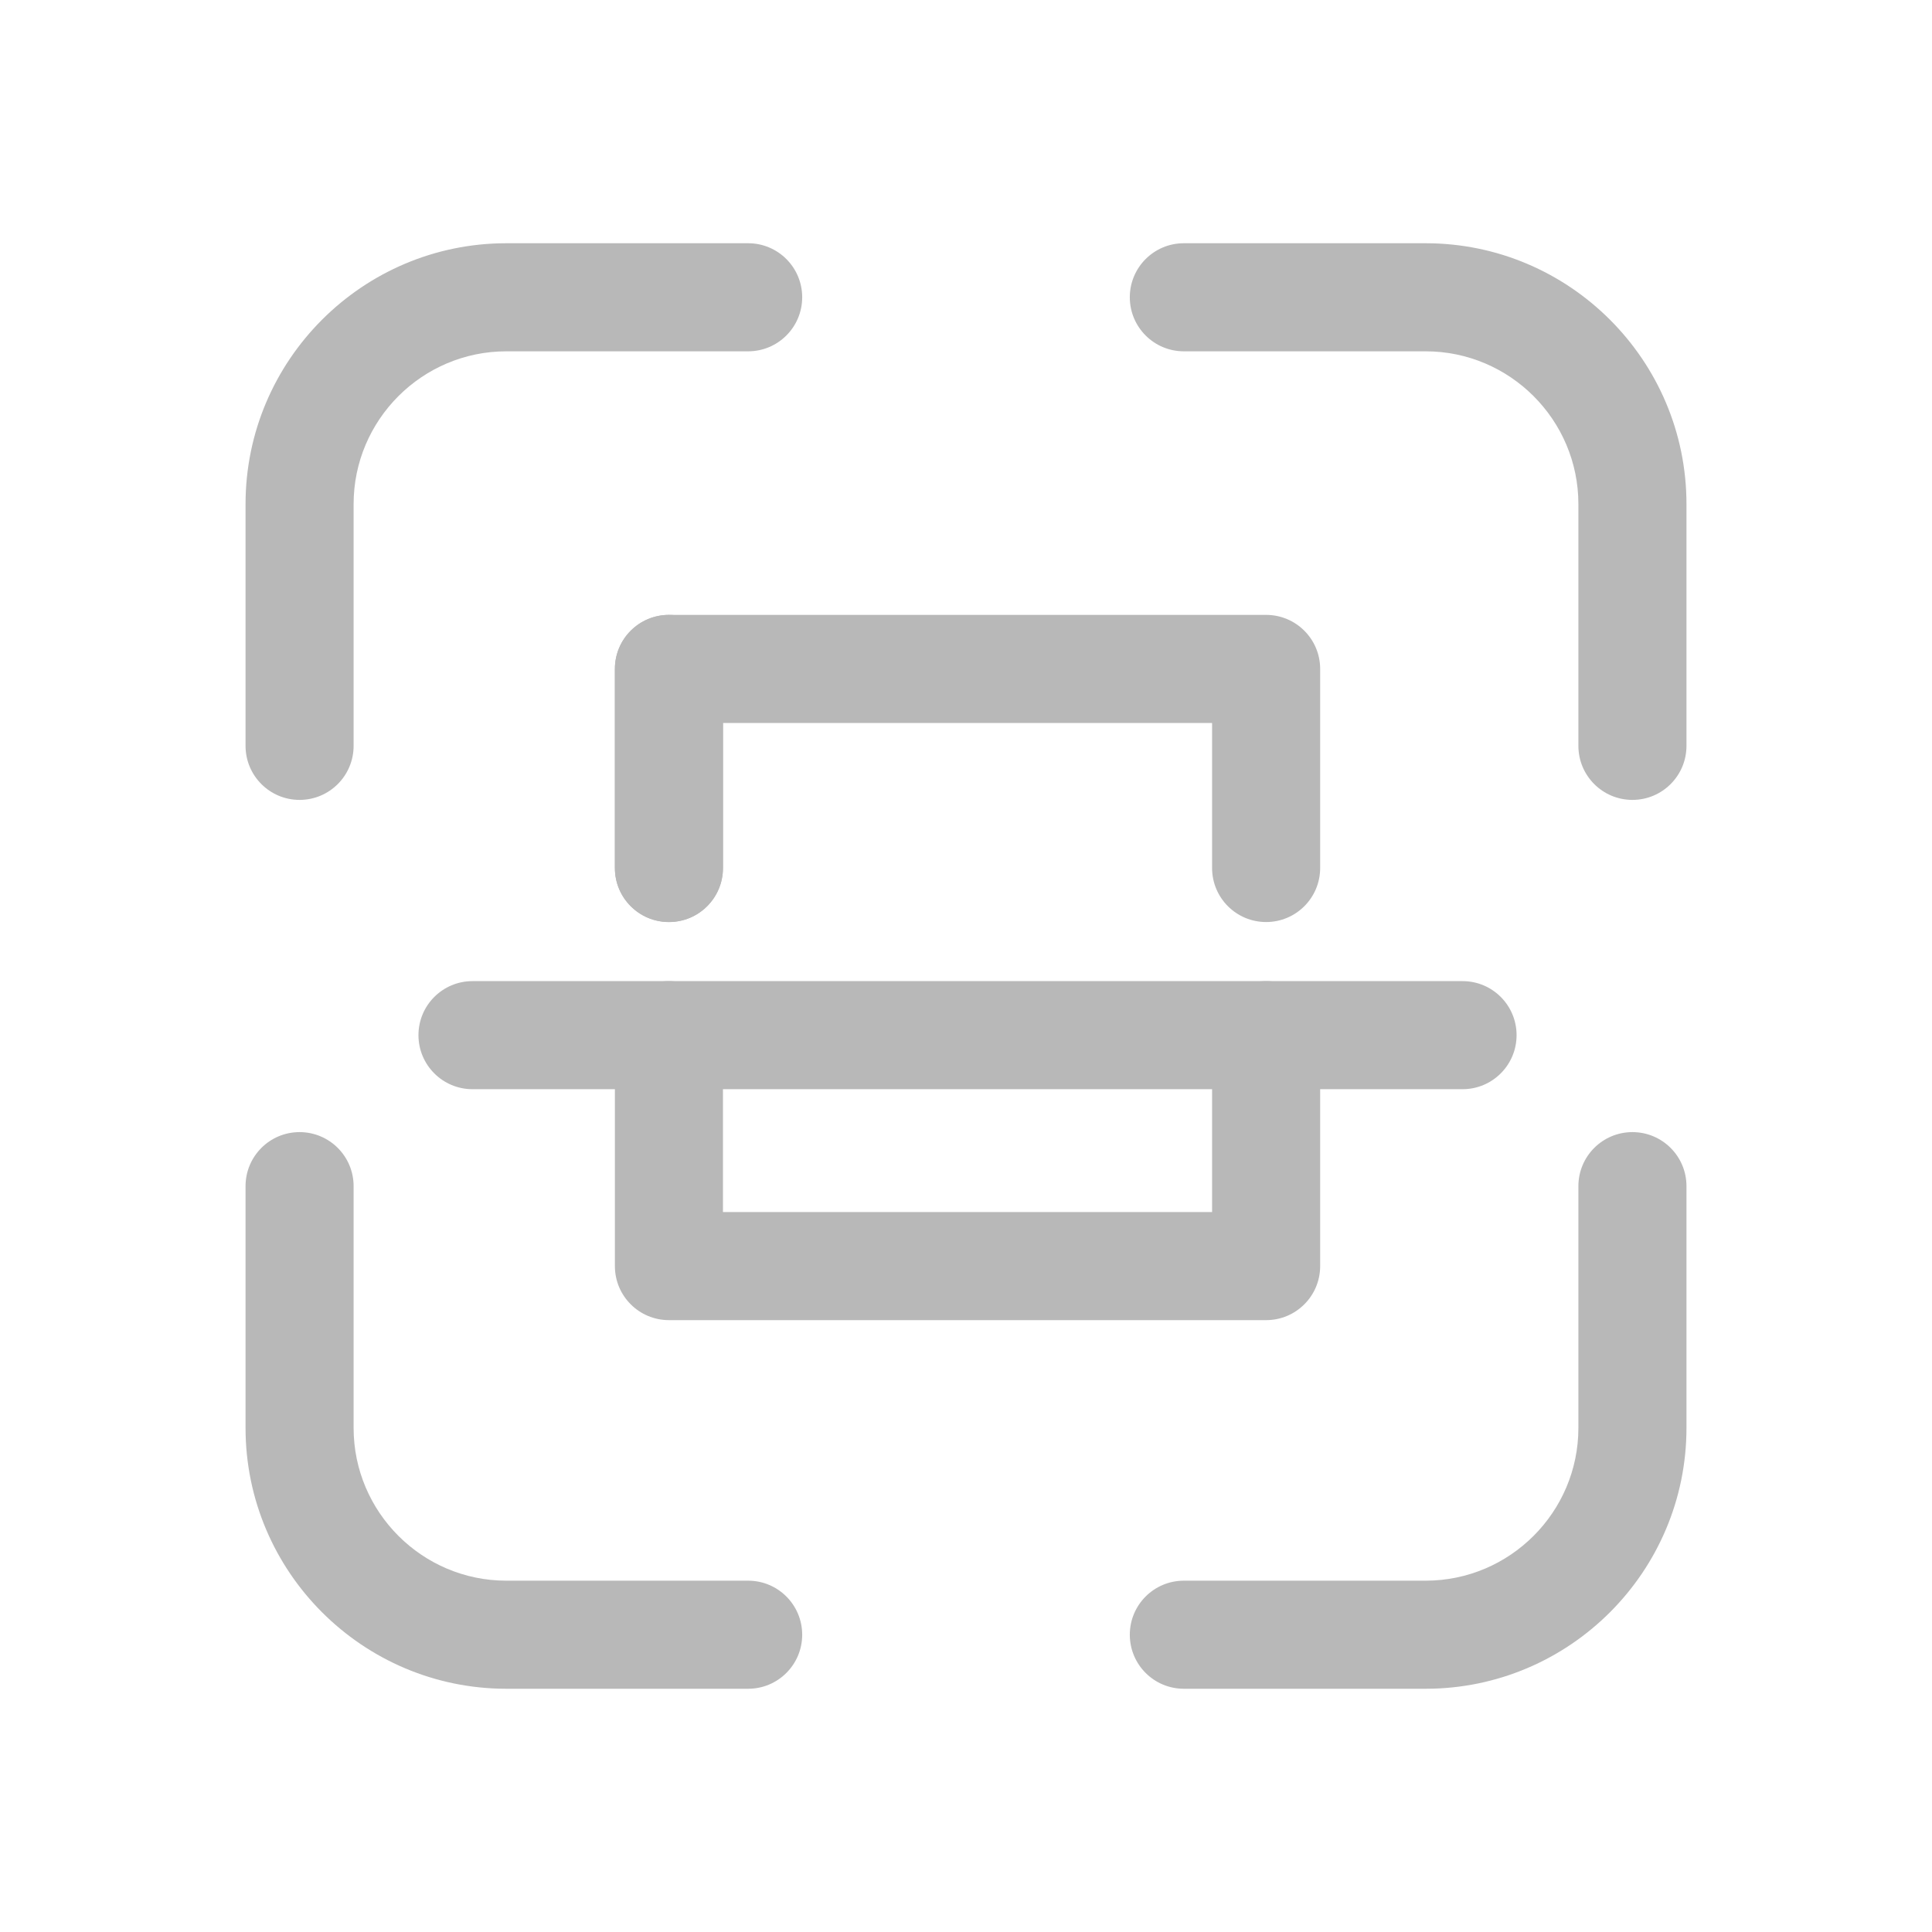
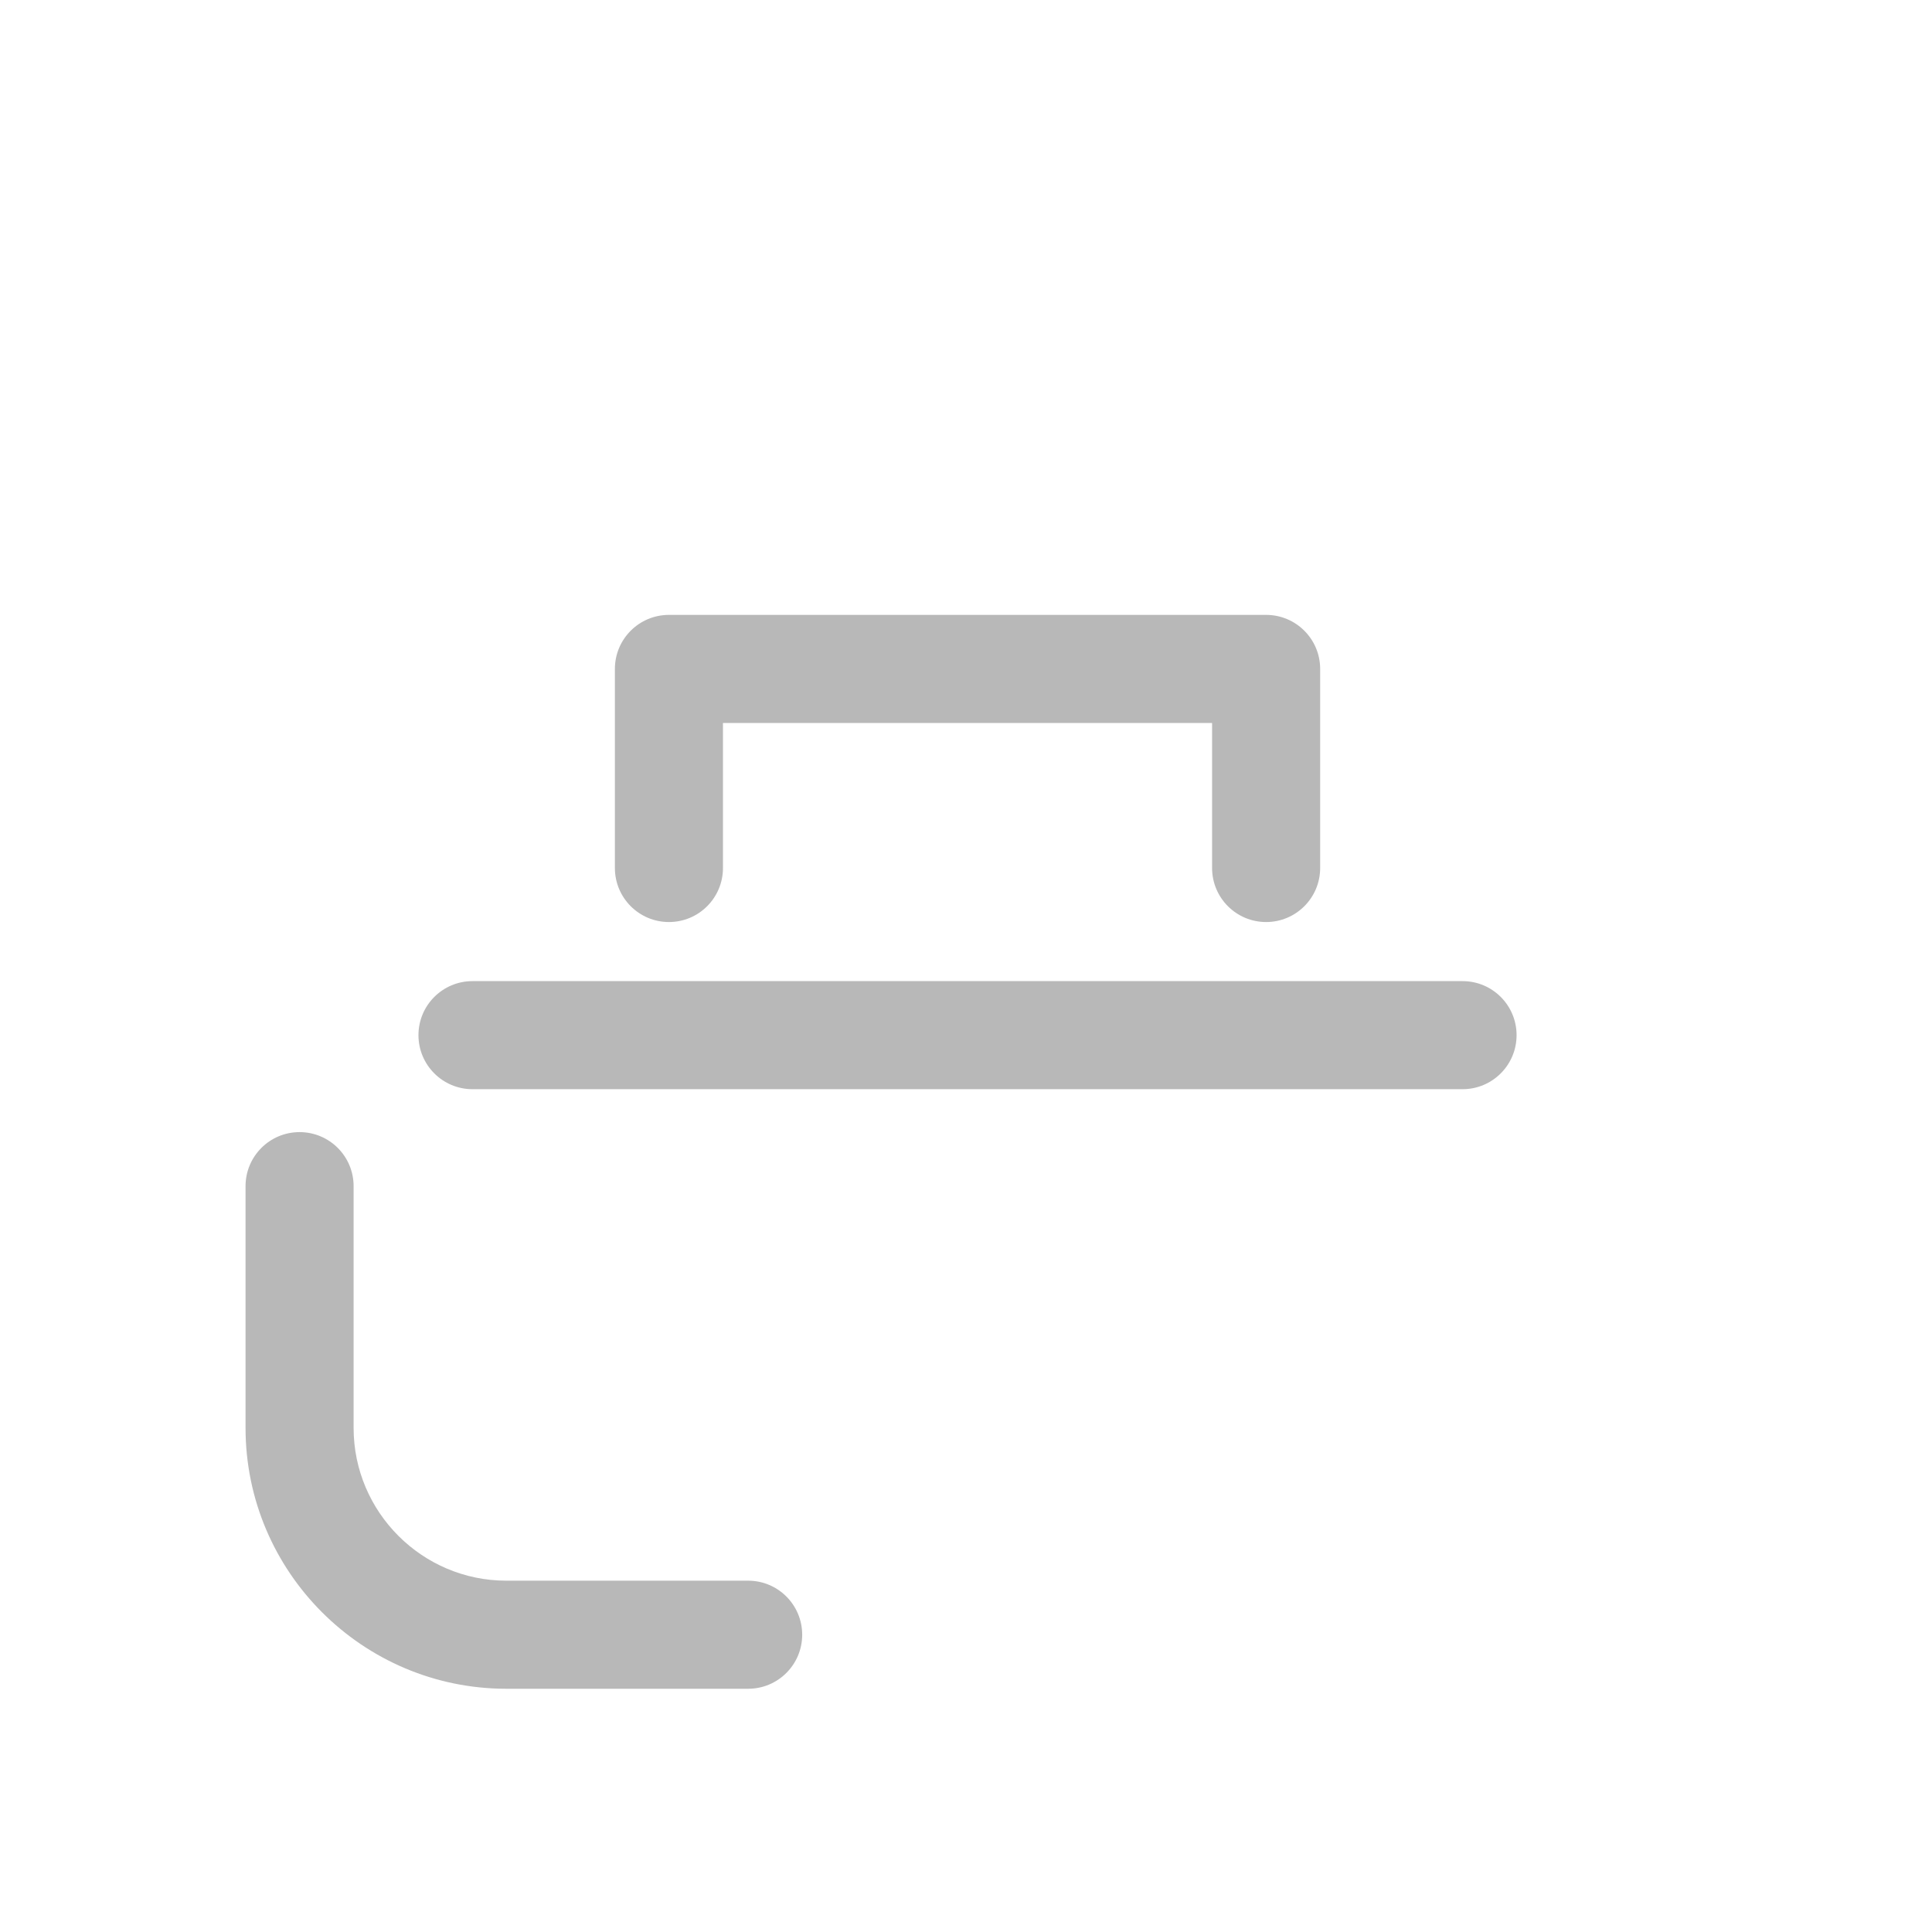
<svg xmlns="http://www.w3.org/2000/svg" width="150" height="150" viewBox="0 0 150 150" fill="none">
-   <path d="M98.301 102.495H51.936C49.618 102.495 47.74 100.618 47.74 98.3V80.369C47.74 78.051 49.618 76.174 51.936 76.174C54.254 76.174 56.131 78.051 56.131 80.369V94.104H94.106V80.369C94.106 78.051 95.983 76.174 98.301 76.174C100.619 76.174 102.497 78.051 102.497 80.369V98.3C102.497 100.618 100.619 102.495 98.301 102.495Z" fill="#B8B8B8" />
  <path d="M98.301 71.587C95.983 71.587 94.106 69.709 94.106 67.391V56.131H56.131V67.391C56.131 69.709 54.254 71.587 51.936 71.587C49.618 71.587 47.74 69.709 47.74 67.391V51.936C47.74 49.618 49.618 47.74 51.936 47.74H98.301C100.619 47.74 102.497 49.618 102.497 51.936V67.391C102.497 69.709 100.619 71.587 98.301 71.587Z" fill="#B8B8B8" />
-   <path d="M51.936 71.587C49.618 71.587 47.74 69.709 47.74 67.391V51.936C47.74 49.618 49.618 47.74 51.936 47.74C54.254 47.74 56.131 49.618 56.131 51.936V67.391C56.131 69.709 54.254 71.587 51.936 71.587Z" fill="#B8B8B8" />
  <path d="M113.552 84.565H36.685C34.367 84.565 32.489 82.687 32.489 80.369C32.489 78.051 34.367 76.174 36.685 76.174H113.552C115.87 76.174 117.747 78.051 117.747 80.369C117.747 82.687 115.87 84.565 113.552 84.565Z" fill="#B8B8B8" />
-   <path d="M126.741 62.104C124.423 62.104 122.546 60.226 122.546 57.908V39.139C122.546 32.599 117.223 27.276 110.683 27.276H91.913C89.595 27.276 87.718 25.398 87.718 23.08C87.718 20.762 89.595 18.885 91.913 18.885H110.683C121.848 18.885 130.937 27.968 130.937 39.139V57.908C130.937 60.226 129.059 62.104 126.741 62.104Z" fill="#B8B8B8" />
-   <path d="M23.259 62.104C20.941 62.104 19.064 60.226 19.064 57.908V39.139C19.064 27.973 28.147 18.885 39.317 18.885H58.087C60.405 18.885 62.282 20.762 62.282 23.08C62.282 25.398 60.405 27.276 58.087 27.276H39.317C32.778 27.276 27.454 32.599 27.454 39.139V57.908C27.454 60.226 25.577 62.104 23.259 62.104Z" fill="#B8B8B8" />
-   <path d="M110.683 131.115H91.913C89.595 131.115 87.718 129.238 87.718 126.92C87.718 124.602 89.595 122.724 91.913 122.724H110.683C117.223 122.724 122.546 117.401 122.546 110.862V92.092C122.546 89.774 124.423 87.897 126.741 87.897C129.059 87.897 130.937 89.774 130.937 92.092V110.862C130.937 122.027 121.854 131.115 110.683 131.115Z" fill="#B8B8B8" />
  <path d="M58.087 131.115H39.317C28.152 131.115 19.064 122.032 19.064 110.862V92.092C19.064 89.774 20.941 87.897 23.259 87.897C25.577 87.897 27.454 89.774 27.454 92.092V110.862C27.454 117.401 32.778 122.724 39.317 122.724H58.087C60.405 122.724 62.282 124.602 62.282 126.92C62.282 129.238 60.405 131.115 58.087 131.115Z" fill="#B8B8B8" />
</svg>